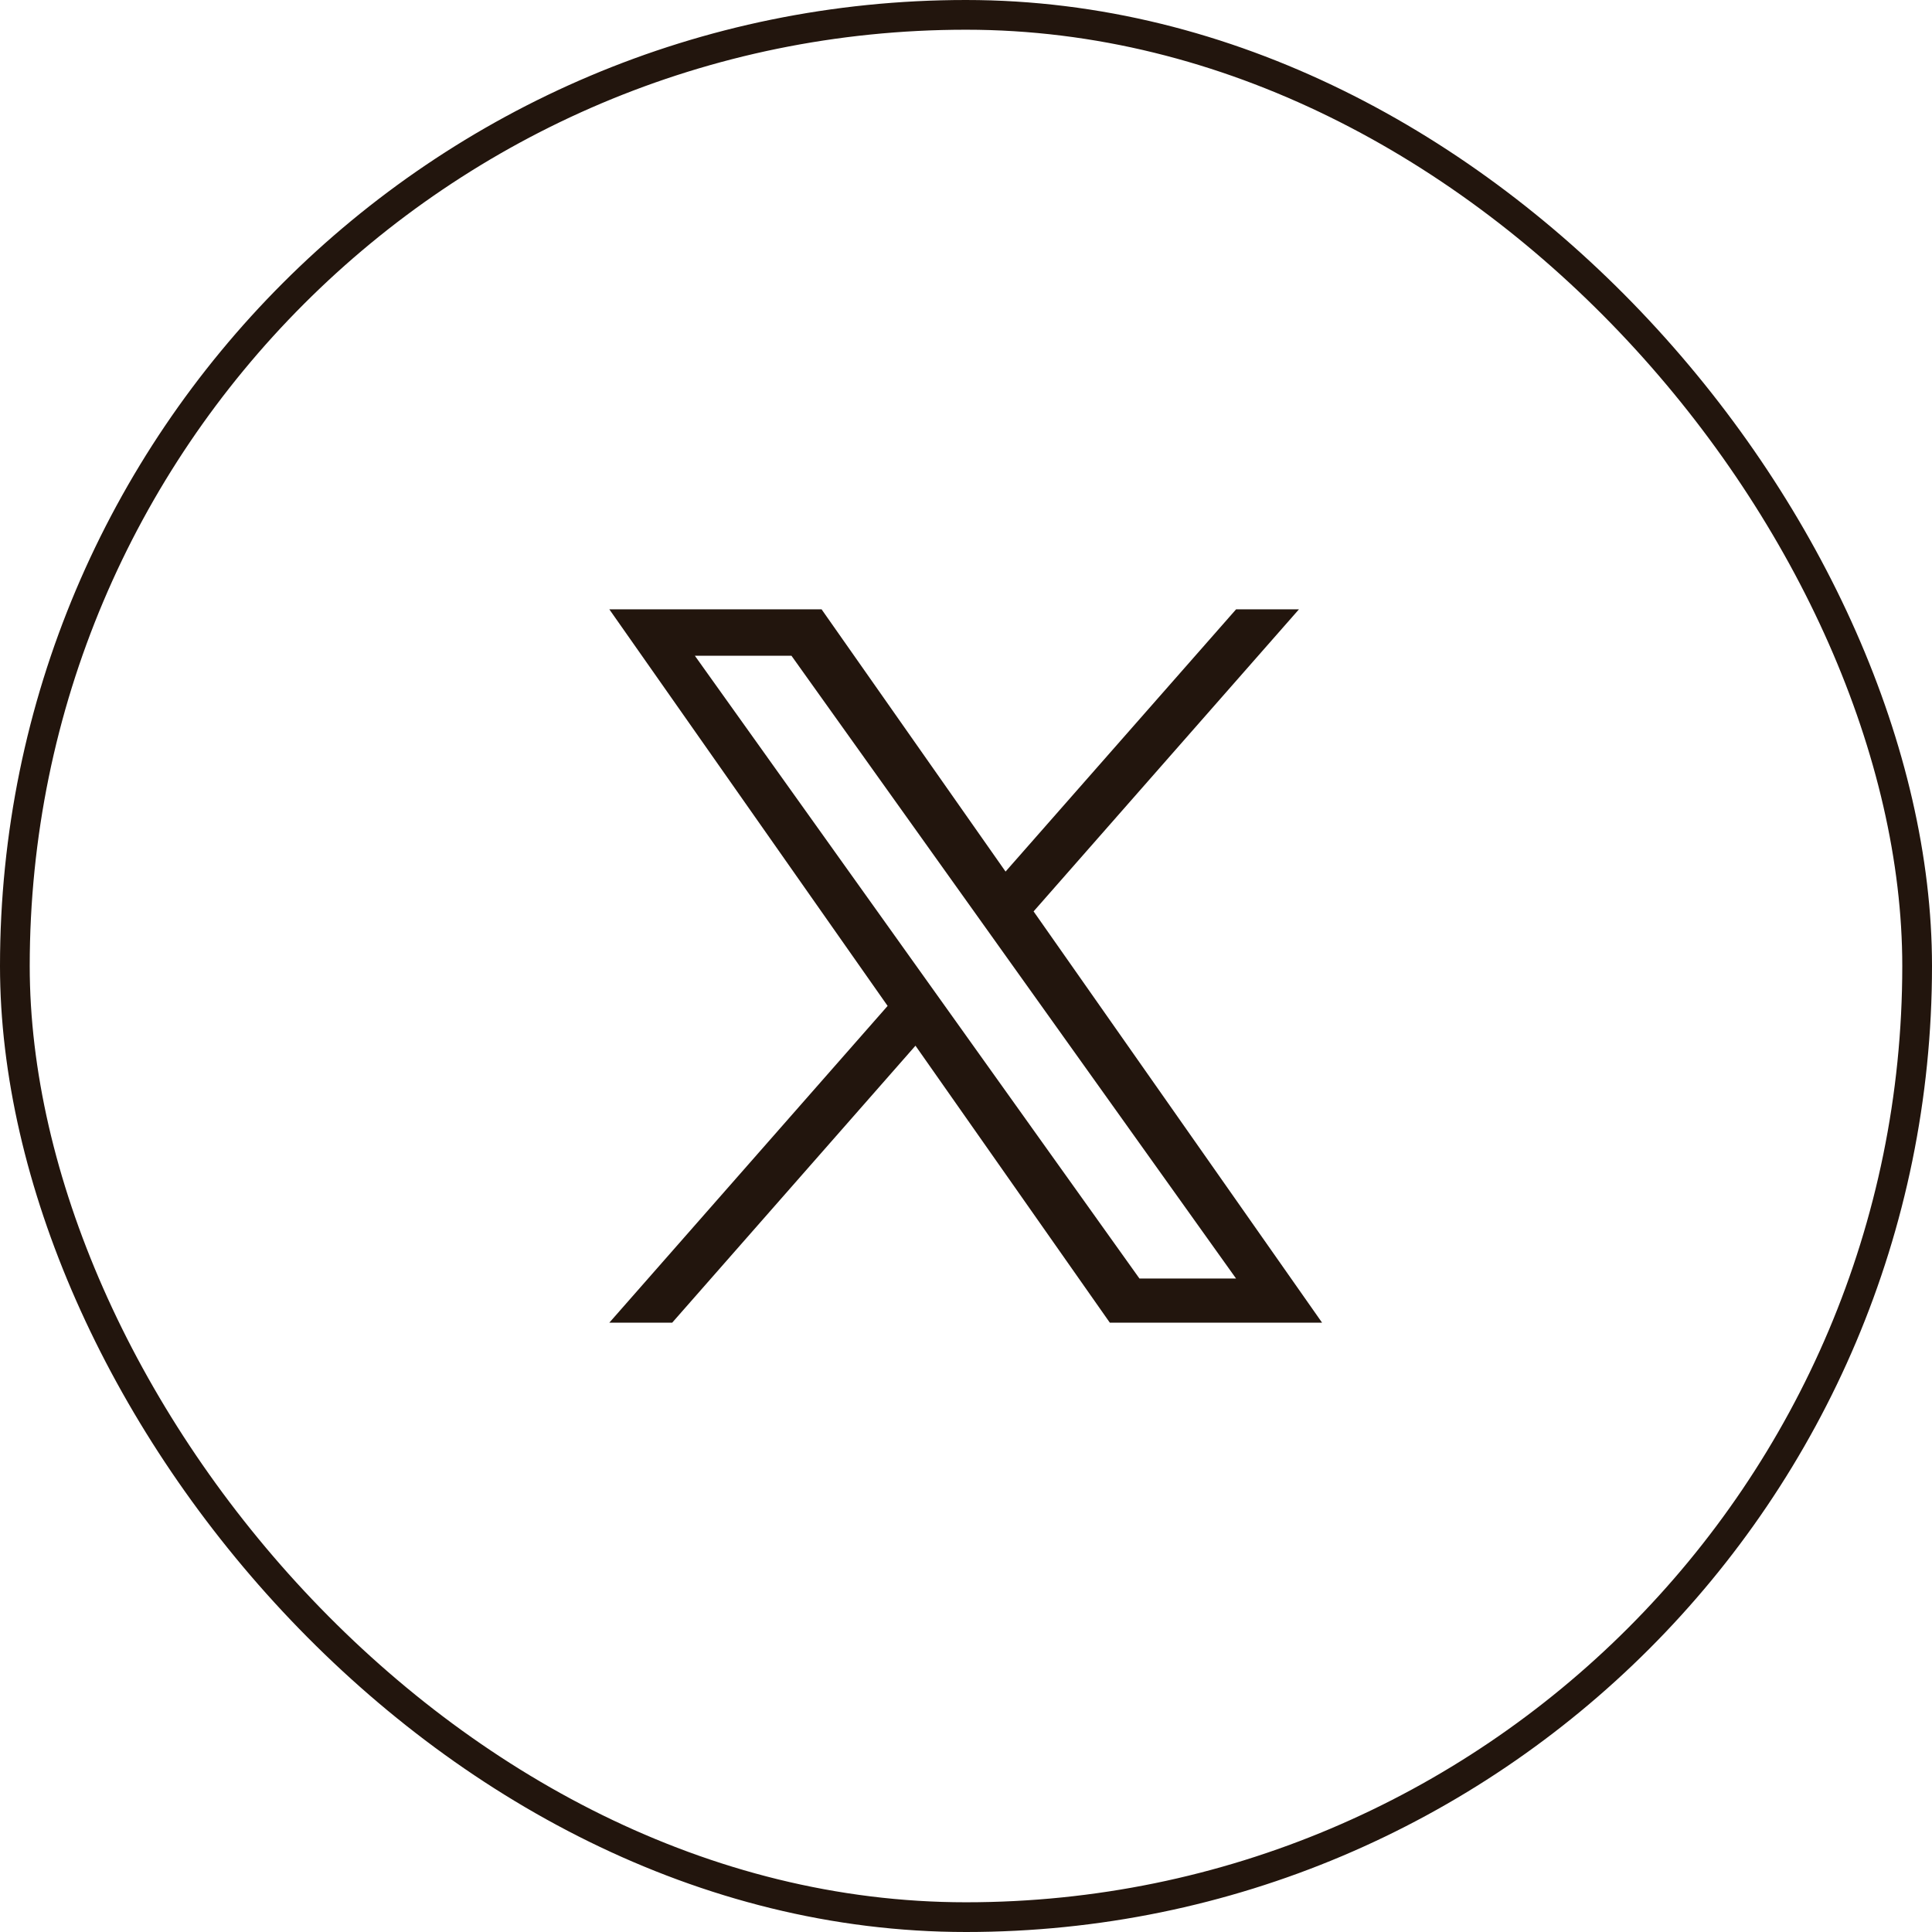
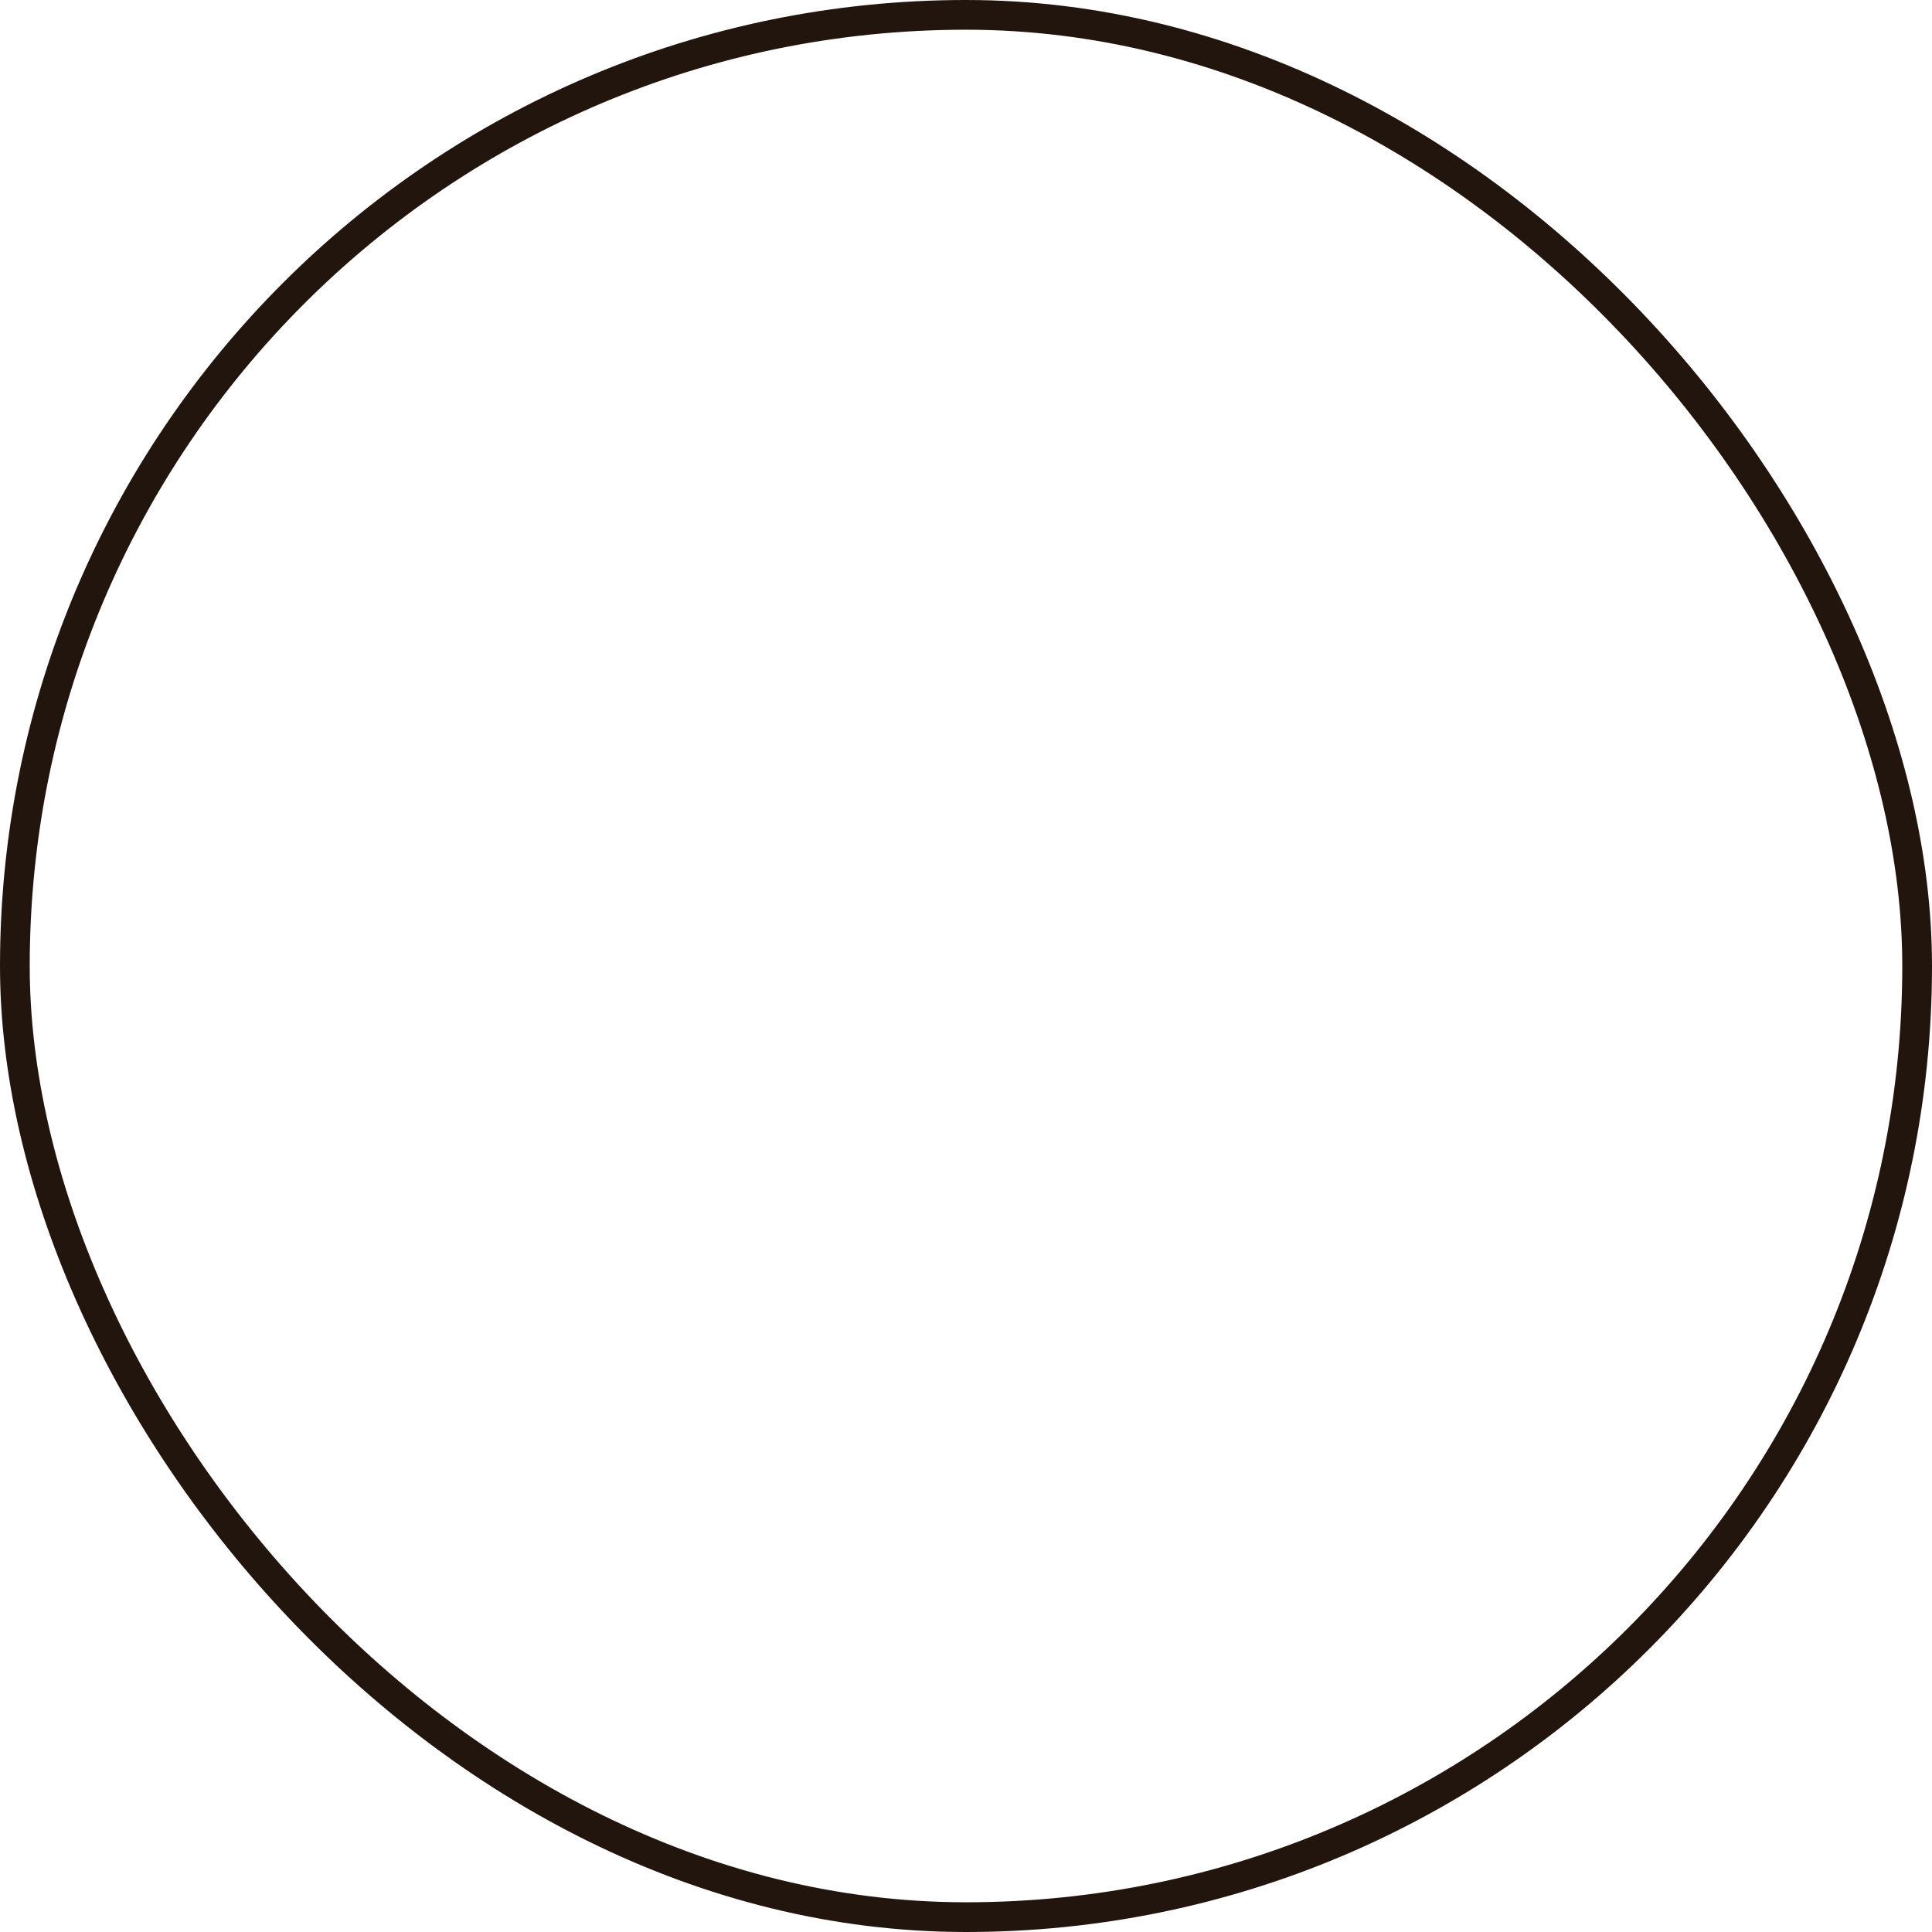
<svg xmlns="http://www.w3.org/2000/svg" width="65" height="65" viewBox="0 0 65 65" fill="none">
  <rect x="0.5" y="0.5" width="64" height="64" rx="32" stroke="#22150D" />
  <g clip-path="url(#clip0_363_638)">
-     <path d="M34.774 30.663L43.702 20.5H41.587L33.831 29.323L27.641 20.5H20.5L29.863 33.843L20.5 44.5H22.615L30.8 35.181L37.339 44.5H44.48M23.378 22.062H26.628L41.586 43.015H38.336" fill="#22150D" />
-   </g>
+     </g>
  <defs>
    <clipPath id="clip0_363_638">
-       <rect width="23.98" height="24" fill="white" transform="translate(20.5 20.5)" />
-     </clipPath>
+       </clipPath>
  </defs>
</svg>